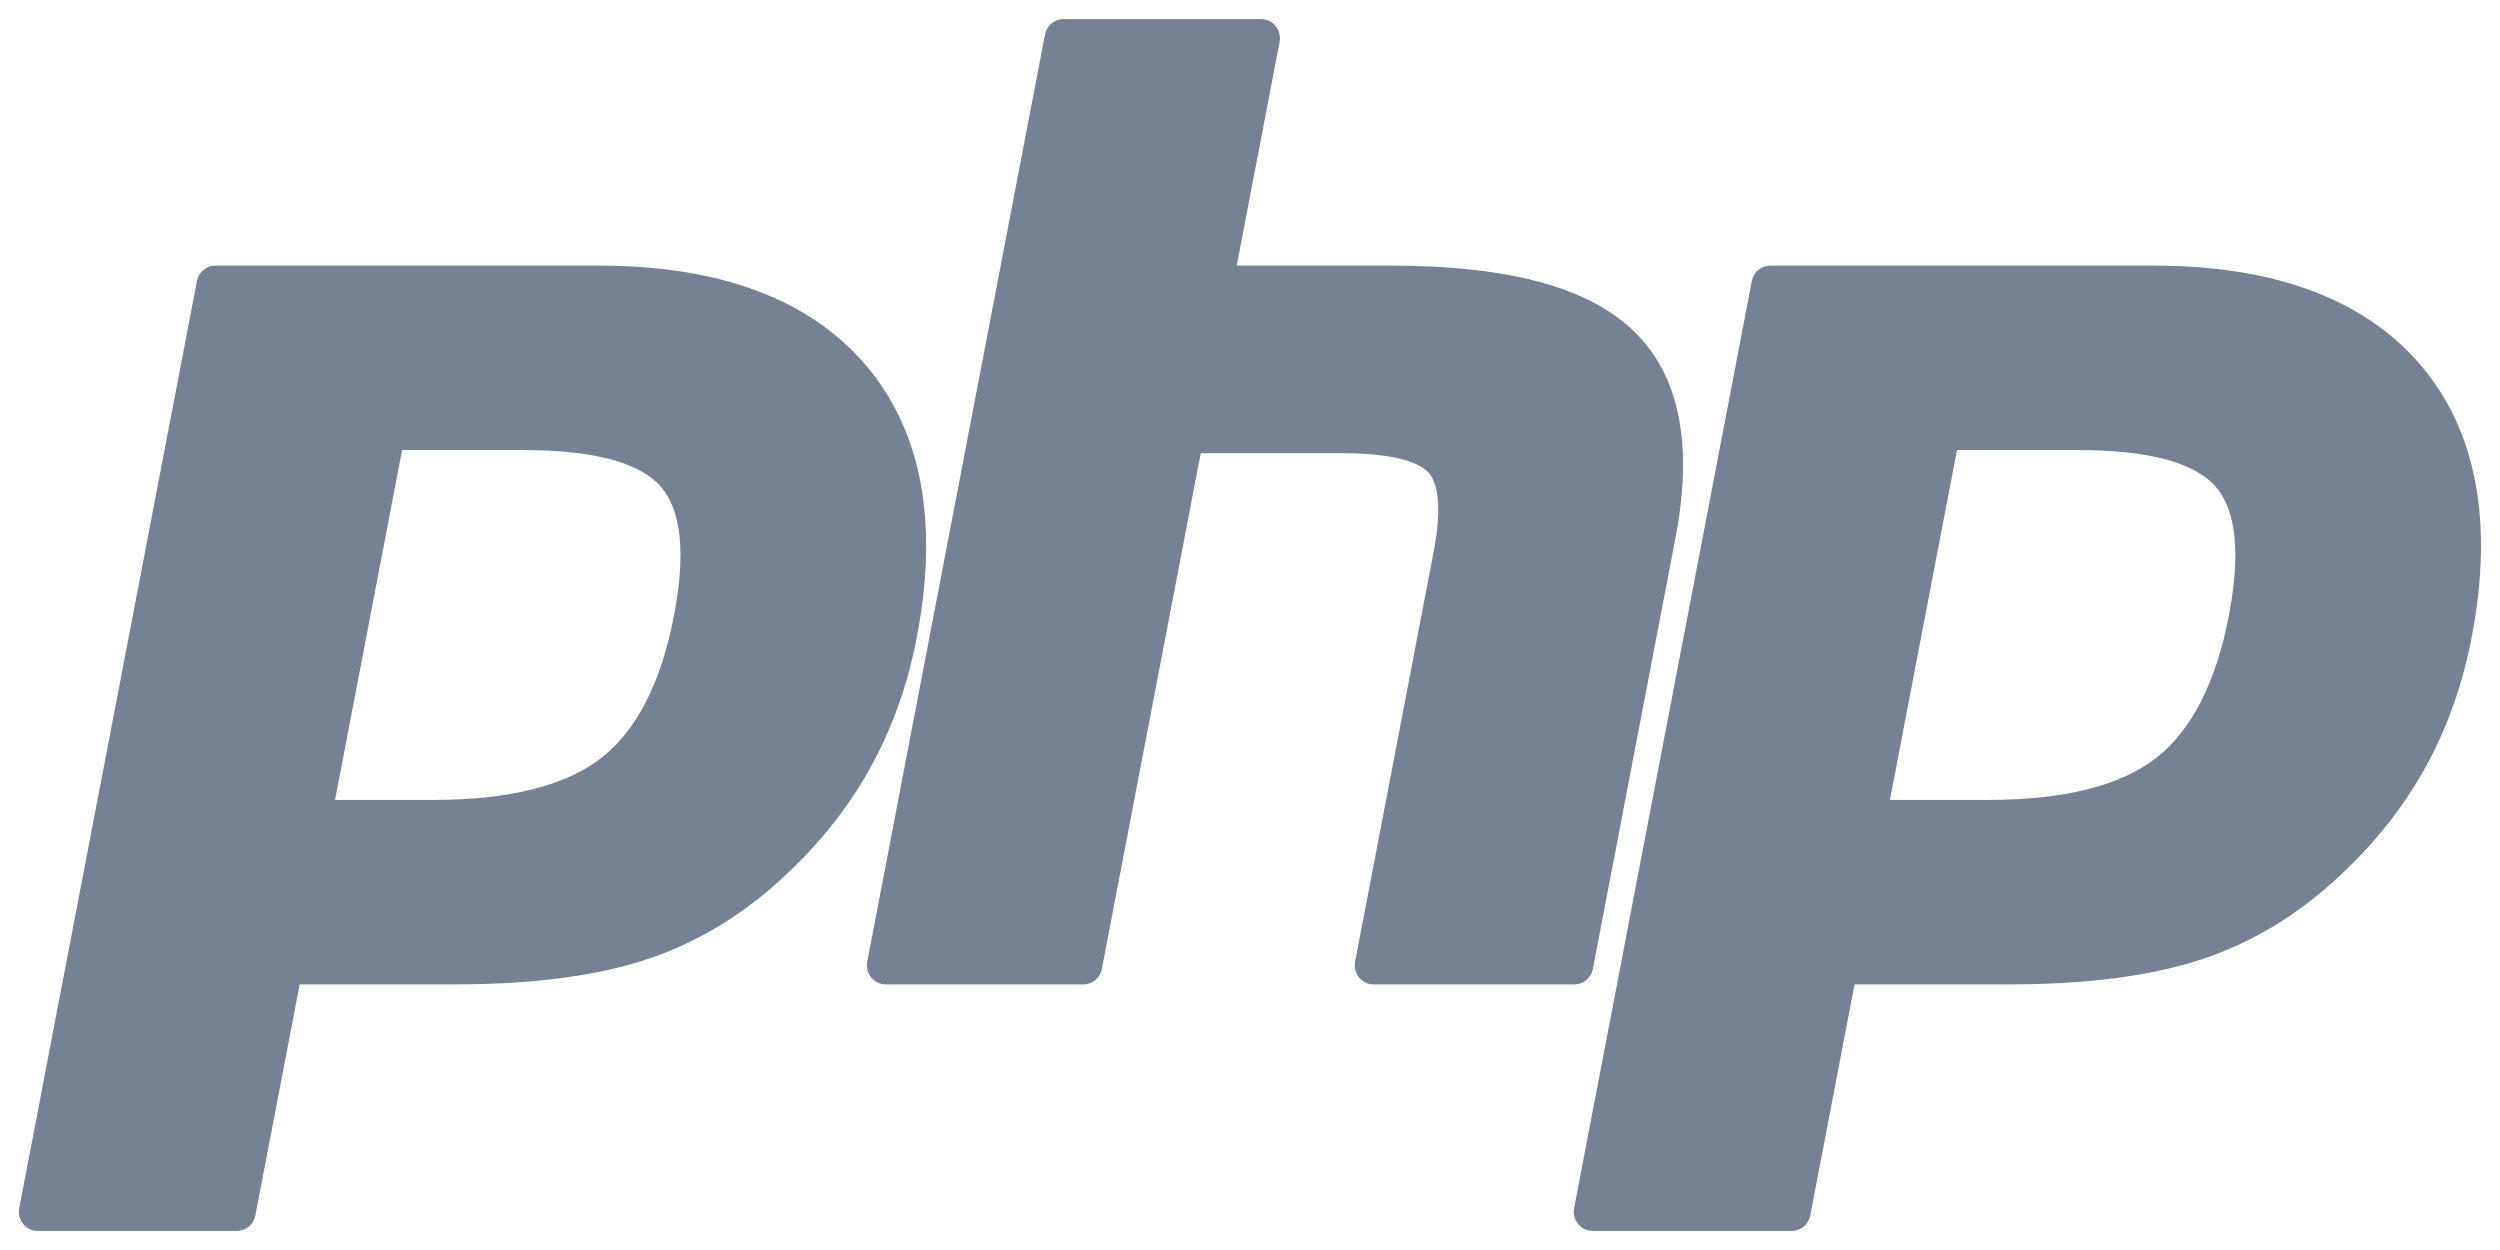
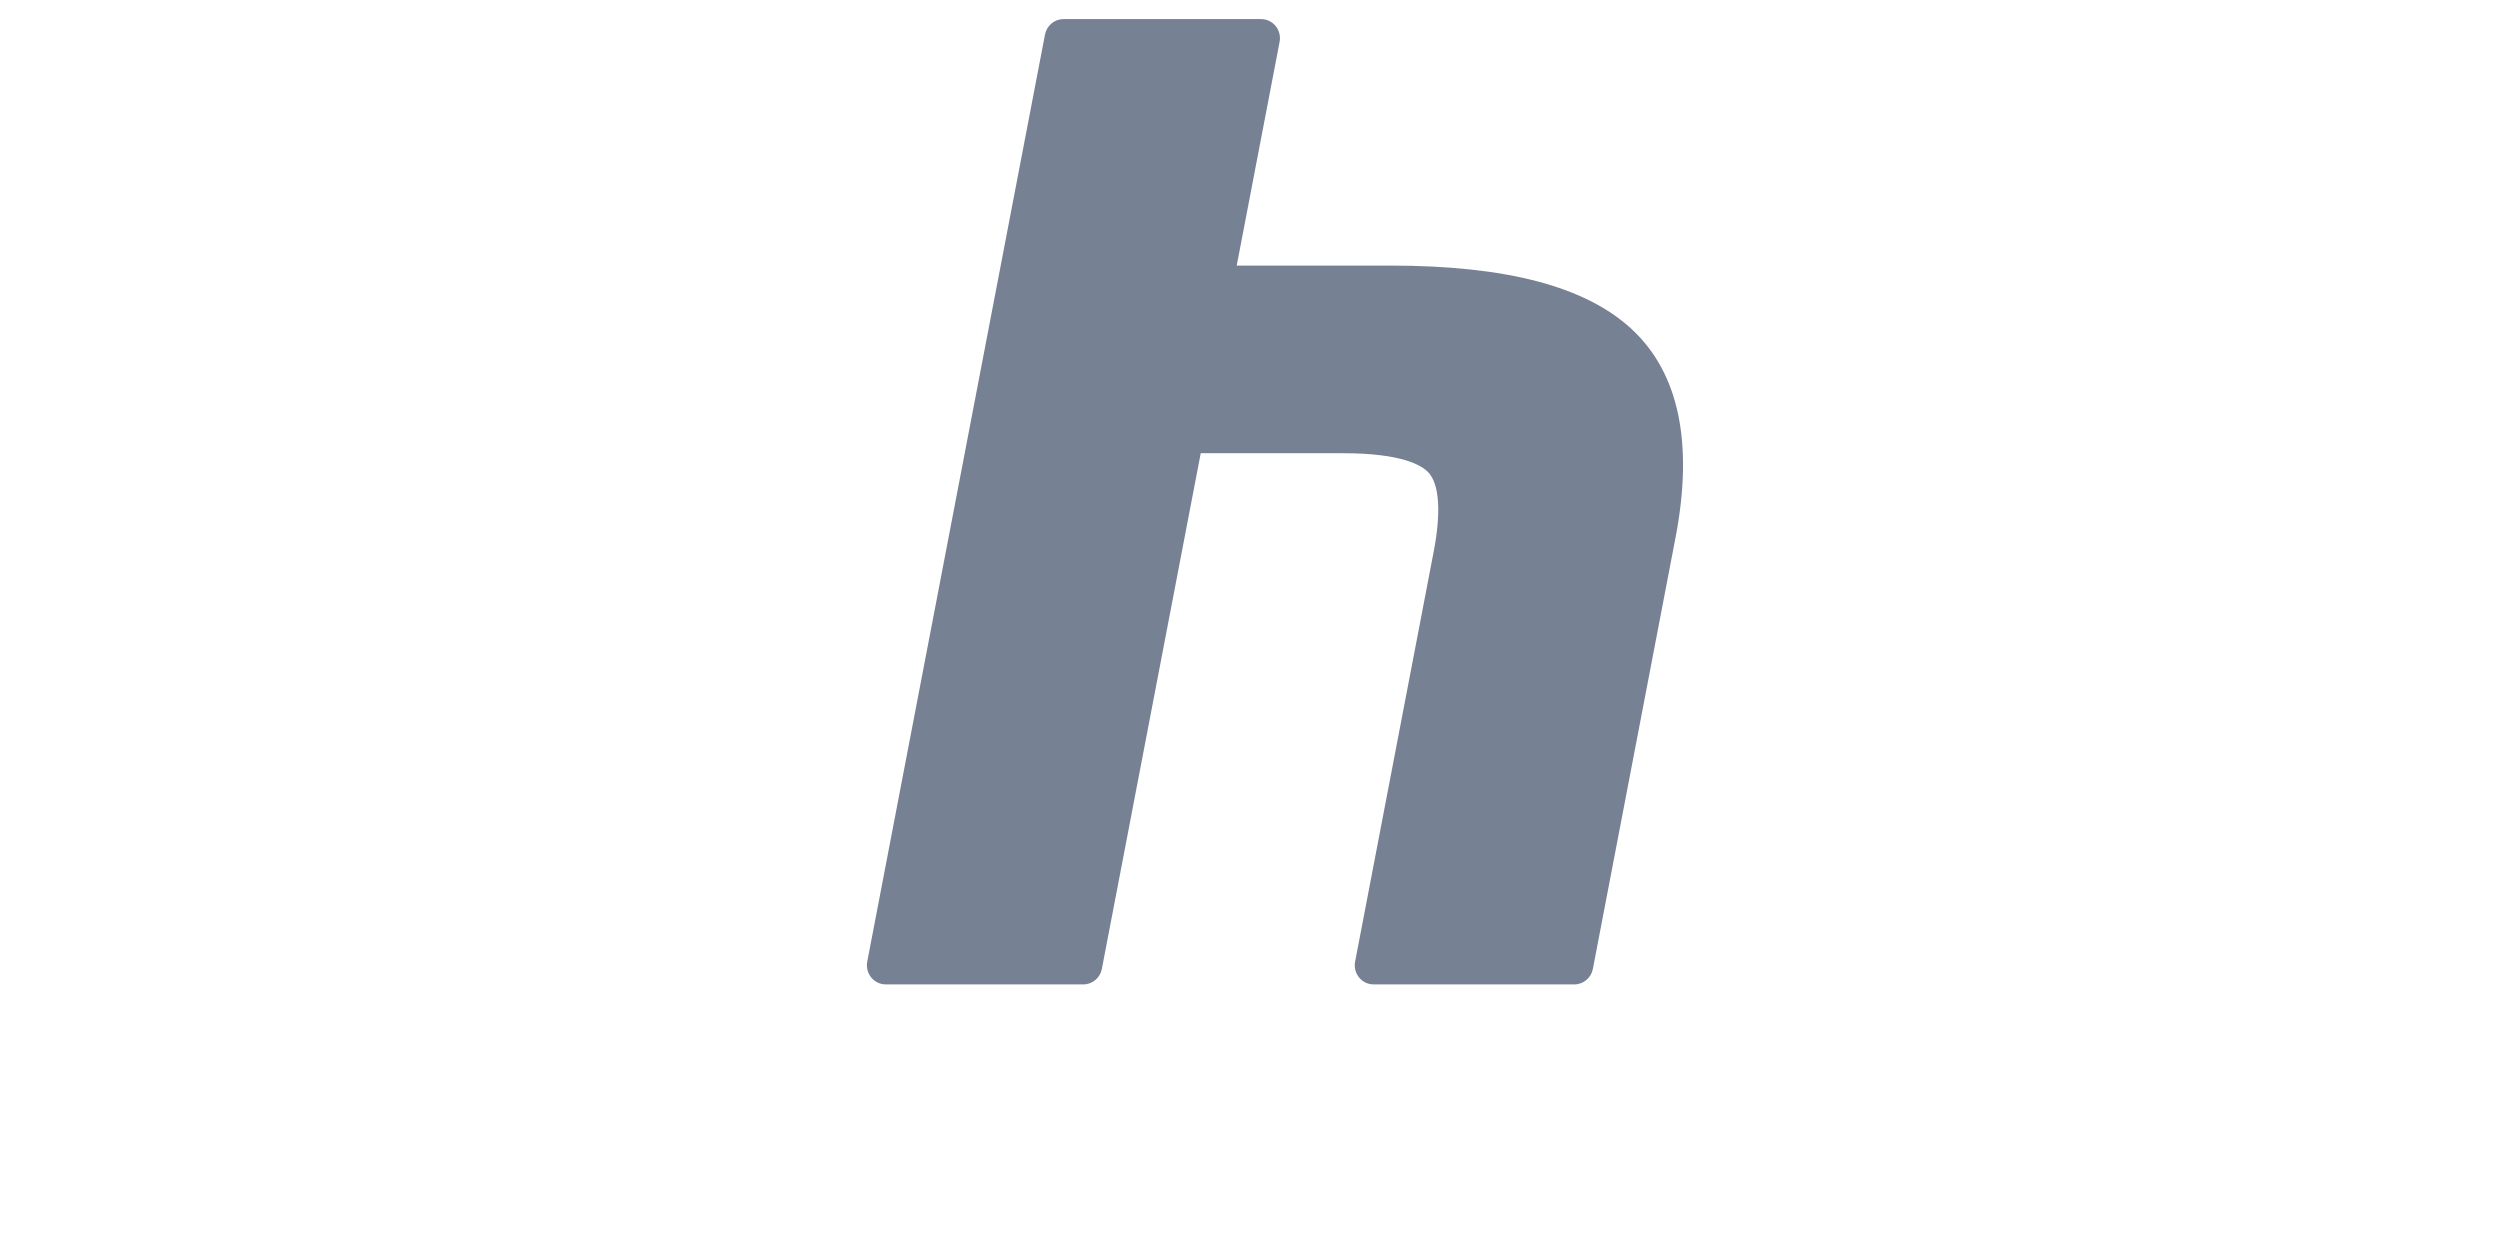
<svg xmlns="http://www.w3.org/2000/svg" width="96" height="48" viewBox="0 0 96 48" fill="none">
-   <path d="M16.642 30.717C19.549 30.717 21.719 30.174 23.093 29.102C24.451 28.042 25.389 26.205 25.881 23.642C26.34 21.247 26.165 19.575 25.362 18.672C24.541 17.75 22.766 17.283 20.087 17.283H15.441L12.866 30.717H16.642ZM1.447 47.267C1.232 47.267 1.027 47.169 0.89 47C0.752 46.831 0.697 46.609 0.738 46.394L7.563 10.792C7.63 10.447 7.927 10.199 8.273 10.199H22.984C27.607 10.199 31.048 11.472 33.211 13.982C35.386 16.505 36.057 20.033 35.207 24.466C34.861 26.272 34.266 27.95 33.438 29.451C32.61 30.955 31.515 32.346 30.183 33.587C28.589 35.099 26.785 36.196 24.825 36.842C22.897 37.478 20.421 37.801 17.465 37.801H11.508L9.807 46.673C9.741 47.018 9.444 47.267 9.098 47.267H1.447Z" fill="#778194" />
  <path d="M52.746 37.801C52.53 37.801 52.325 37.703 52.188 37.534C52.05 37.365 51.995 37.143 52.036 36.928L55.055 21.176C55.343 19.677 55.272 18.602 54.856 18.148C54.602 17.87 53.837 17.404 51.578 17.404H46.108L42.311 37.208C42.245 37.552 41.948 37.801 41.602 37.801H34.012C33.796 37.801 33.592 37.703 33.454 37.534C33.317 37.365 33.261 37.143 33.302 36.928L40.128 1.326C40.194 0.982 40.492 0.733 40.837 0.733H48.427C48.643 0.733 48.848 0.831 48.985 1C49.123 1.169 49.178 1.391 49.137 1.606L47.49 10.198H53.374C57.857 10.198 60.897 11 62.667 12.648C64.472 14.329 65.035 17.018 64.341 20.64L61.166 37.208C61.1 37.552 60.802 37.801 60.456 37.801H52.746Z" fill="#778194" />
-   <path d="M76.349 30.717C79.256 30.717 81.426 30.174 82.8 29.102C84.158 28.042 85.096 26.205 85.588 23.642C86.047 21.247 85.872 19.575 85.069 18.672C84.248 17.75 82.473 17.283 79.794 17.283H75.148L72.573 30.717H76.349ZM61.154 47.267C60.939 47.267 60.734 47.169 60.597 47C60.46 46.831 60.404 46.609 60.445 46.394L67.27 10.792C67.337 10.447 67.634 10.199 67.98 10.199H82.691C87.314 10.199 90.755 11.472 92.919 13.982C95.093 16.505 95.764 20.033 94.914 24.466C94.568 26.272 93.973 27.95 93.145 29.451C92.317 30.955 91.222 32.346 89.89 33.587C88.296 35.099 86.492 36.196 84.532 36.842C82.604 37.478 80.127 37.801 77.172 37.801H71.215L69.514 46.673C69.448 47.018 69.151 47.267 68.805 47.267H61.154Z" fill="#778194" />
</svg>